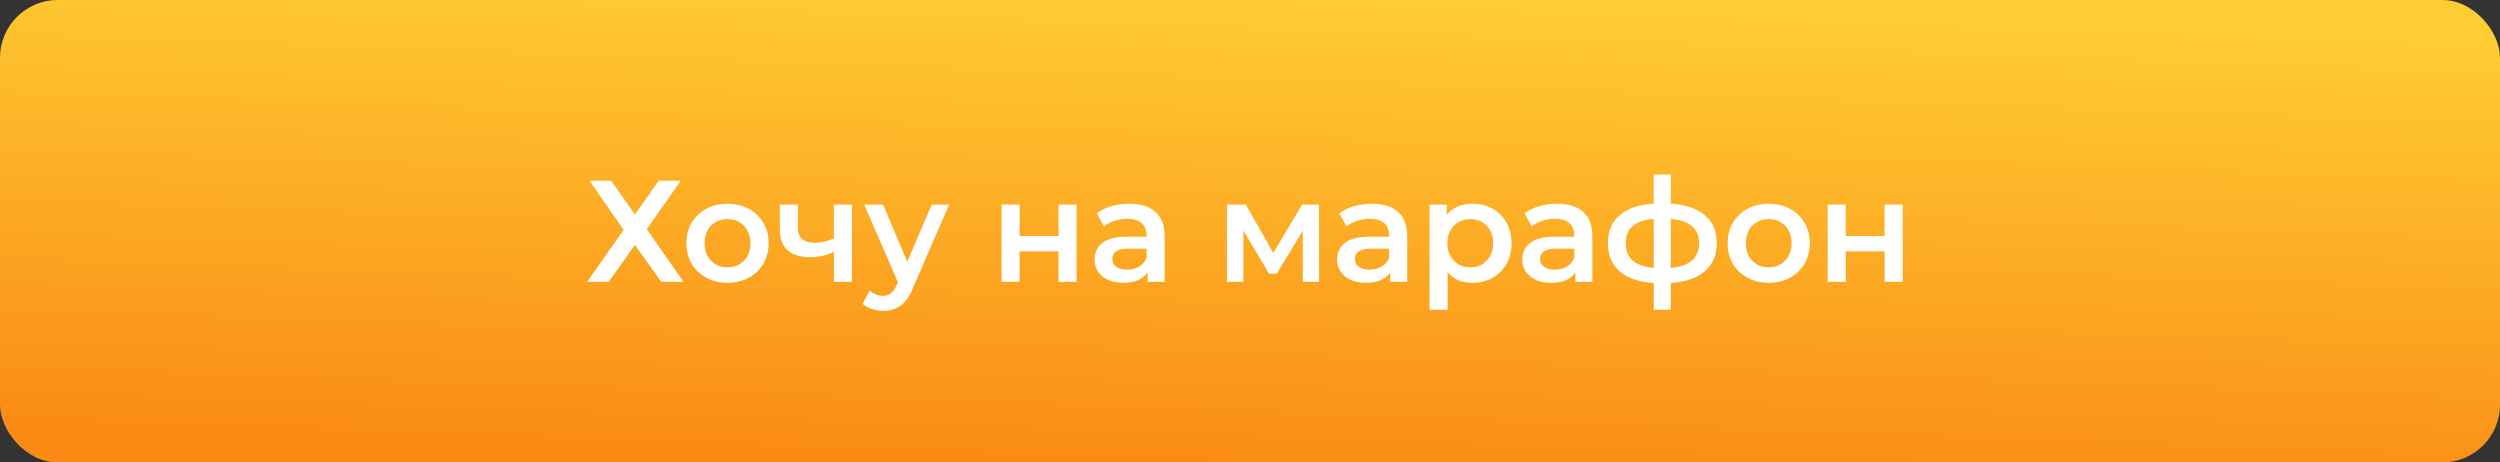
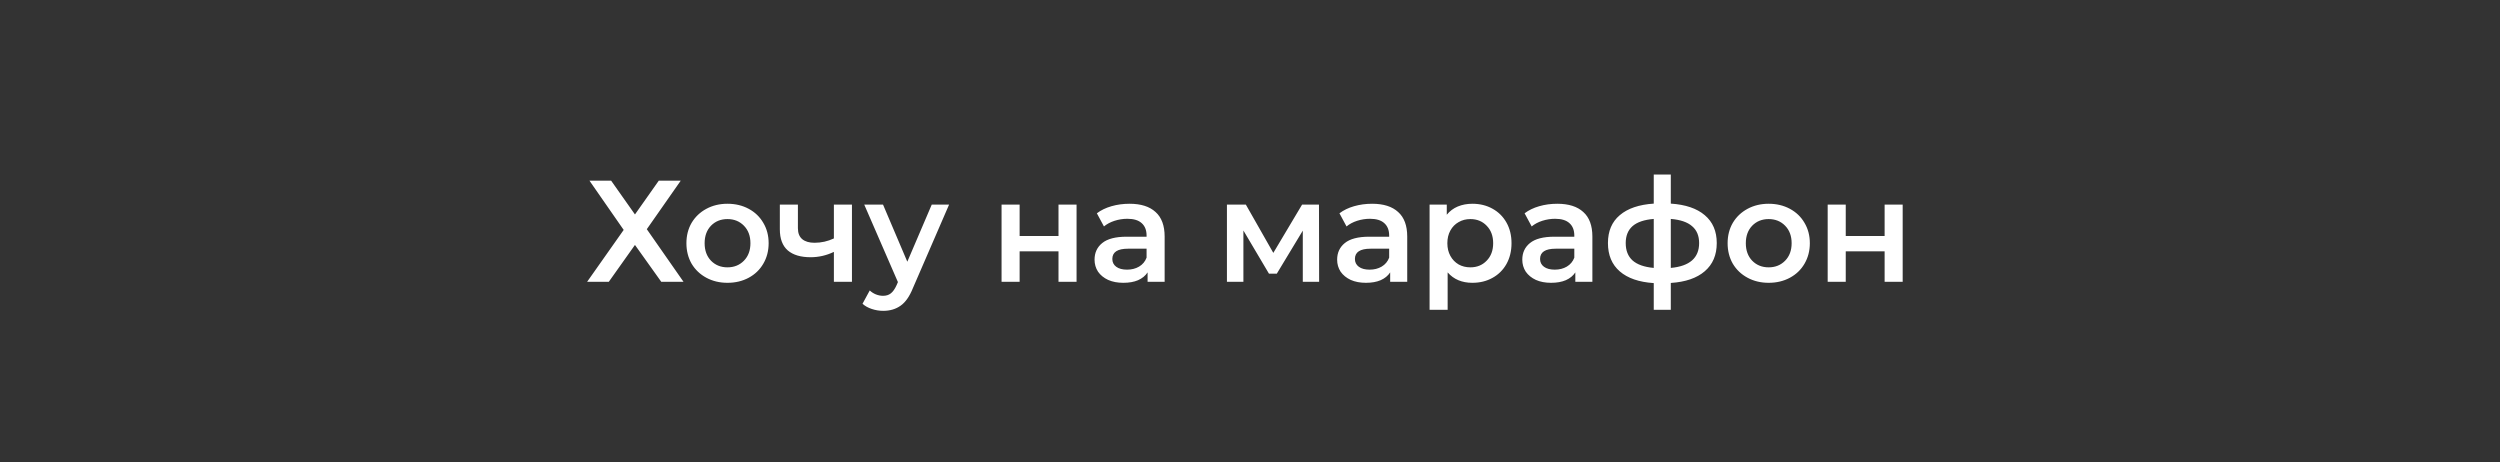
<svg xmlns="http://www.w3.org/2000/svg" width="346" height="64" viewBox="0 0 346 64" fill="none">
  <rect x="0" y="0" width="346" height="64" fill="#333333" stroke="none" />
-   <rect width="346" height="64" rx="8" fill="url(#paint0_linear_4217_14563)" />
  <path d="M84.578 25L87.878 29.68L91.178 25H94.218L89.518 31.72L94.598 39H91.518L87.878 33.9L84.258 39H81.258L86.318 31.82L81.578 25H84.578ZM100.68 39.14C99.6 39.14 98.627 38.907 97.76 38.44C96.894 37.973 96.214 37.327 95.72 36.5C95.24 35.66 95 34.713 95 33.66C95 32.607 95.24 31.667 95.72 30.84C96.214 30.013 96.894 29.367 97.76 28.9C98.627 28.433 99.6 28.2 100.68 28.2C101.774 28.2 102.754 28.433 103.62 28.9C104.487 29.367 105.16 30.013 105.64 30.84C106.134 31.667 106.38 32.607 106.38 33.66C106.38 34.713 106.134 35.66 105.64 36.5C105.16 37.327 104.487 37.973 103.62 38.44C102.754 38.907 101.774 39.14 100.68 39.14ZM100.68 37C101.6 37 102.36 36.693 102.96 36.08C103.56 35.467 103.86 34.66 103.86 33.66C103.86 32.66 103.56 31.853 102.96 31.24C102.36 30.627 101.6 30.32 100.68 30.32C99.76 30.32 99 30.627 98.4 31.24C97.814 31.853 97.52 32.66 97.52 33.66C97.52 34.66 97.814 35.467 98.4 36.08C99 36.693 99.76 37 100.68 37ZM117.91 28.32V39H115.41V34.86C114.383 35.353 113.31 35.6 112.19 35.6C110.817 35.6 109.763 35.287 109.03 34.66C108.297 34.02 107.93 33.047 107.93 31.74V28.32H110.43V31.58C110.43 32.26 110.63 32.767 111.03 33.1C111.43 33.433 111.997 33.6 112.73 33.6C113.663 33.6 114.557 33.4 115.41 33V28.32H117.91ZM131.352 28.32L126.352 39.86C125.885 41.02 125.318 41.833 124.652 42.3C123.985 42.78 123.178 43.02 122.232 43.02C121.698 43.02 121.172 42.933 120.652 42.76C120.132 42.587 119.705 42.347 119.372 42.04L120.372 40.2C120.612 40.427 120.892 40.607 121.212 40.74C121.545 40.873 121.878 40.94 122.212 40.94C122.652 40.94 123.012 40.827 123.292 40.6C123.585 40.373 123.852 39.993 124.092 39.46L124.272 39.04L119.612 28.32H122.212L125.572 36.22L128.952 28.32H131.352ZM138.616 28.32H141.116V32.66H146.496V28.32H148.996V39H146.496V34.78H141.116V39H138.616V28.32ZM156.326 28.2C157.899 28.2 159.099 28.58 159.926 29.34C160.766 30.087 161.186 31.22 161.186 32.74V39H158.826V37.7C158.519 38.167 158.079 38.527 157.506 38.78C156.946 39.02 156.266 39.14 155.466 39.14C154.666 39.14 153.966 39.007 153.366 38.74C152.766 38.46 152.299 38.08 151.966 37.6C151.646 37.107 151.486 36.553 151.486 35.94C151.486 34.98 151.839 34.213 152.546 33.64C153.266 33.053 154.393 32.76 155.926 32.76H158.686V32.6C158.686 31.853 158.459 31.28 158.006 30.88C157.566 30.48 156.906 30.28 156.026 30.28C155.426 30.28 154.833 30.373 154.246 30.56C153.673 30.747 153.186 31.007 152.786 31.34L151.806 29.52C152.366 29.093 153.039 28.767 153.826 28.54C154.613 28.313 155.446 28.2 156.326 28.2ZM155.986 37.32C156.613 37.32 157.166 37.18 157.646 36.9C158.139 36.607 158.486 36.193 158.686 35.66V34.42H156.106C154.666 34.42 153.946 34.893 153.946 35.84C153.946 36.293 154.126 36.653 154.486 36.92C154.846 37.187 155.346 37.32 155.986 37.32ZM180.307 39V31.92L176.707 37.88H175.627L172.087 31.9V39H169.807V28.32H172.427L176.227 35L180.207 28.32H182.547L182.567 39H180.307ZM189.9 28.2C191.474 28.2 192.674 28.58 193.5 29.34C194.34 30.087 194.76 31.22 194.76 32.74V39H192.4V37.7C192.094 38.167 191.654 38.527 191.08 38.78C190.52 39.02 189.84 39.14 189.04 39.14C188.24 39.14 187.54 39.007 186.94 38.74C186.34 38.46 185.874 38.08 185.54 37.6C185.22 37.107 185.06 36.553 185.06 35.94C185.06 34.98 185.414 34.213 186.12 33.64C186.84 33.053 187.967 32.76 189.5 32.76H192.26V32.6C192.26 31.853 192.034 31.28 191.58 30.88C191.14 30.48 190.48 30.28 189.6 30.28C189 30.28 188.407 30.373 187.82 30.56C187.247 30.747 186.76 31.007 186.36 31.34L185.38 29.52C185.94 29.093 186.614 28.767 187.4 28.54C188.187 28.313 189.02 28.2 189.9 28.2ZM189.56 37.32C190.187 37.32 190.74 37.18 191.22 36.9C191.714 36.607 192.06 36.193 192.26 35.66V34.42H189.68C188.24 34.42 187.52 34.893 187.52 35.84C187.52 36.293 187.7 36.653 188.06 36.92C188.42 37.187 188.92 37.32 189.56 37.32ZM203.774 28.2C204.814 28.2 205.74 28.427 206.554 28.88C207.38 29.333 208.027 29.973 208.494 30.8C208.96 31.627 209.194 32.58 209.194 33.66C209.194 34.74 208.96 35.7 208.494 36.54C208.027 37.367 207.38 38.007 206.554 38.46C205.74 38.913 204.814 39.14 203.774 39.14C202.334 39.14 201.194 38.66 200.354 37.7V42.88H197.854V28.32H200.234V29.72C200.647 29.213 201.154 28.833 201.754 28.58C202.367 28.327 203.04 28.2 203.774 28.2ZM203.494 37C204.414 37 205.167 36.693 205.754 36.08C206.354 35.467 206.654 34.66 206.654 33.66C206.654 32.66 206.354 31.853 205.754 31.24C205.167 30.627 204.414 30.32 203.494 30.32C202.894 30.32 202.354 30.46 201.874 30.74C201.394 31.007 201.014 31.393 200.734 31.9C200.454 32.407 200.314 32.993 200.314 33.66C200.314 34.327 200.454 34.913 200.734 35.42C201.014 35.927 201.394 36.32 201.874 36.6C202.354 36.867 202.894 37 203.494 37ZM215.525 28.2C217.099 28.2 218.299 28.58 219.125 29.34C219.965 30.087 220.385 31.22 220.385 32.74V39H218.025V37.7C217.719 38.167 217.279 38.527 216.705 38.78C216.145 39.02 215.465 39.14 214.665 39.14C213.865 39.14 213.165 39.007 212.565 38.74C211.965 38.46 211.499 38.08 211.165 37.6C210.845 37.107 210.685 36.553 210.685 35.94C210.685 34.98 211.039 34.213 211.745 33.64C212.465 33.053 213.592 32.76 215.125 32.76H217.885V32.6C217.885 31.853 217.659 31.28 217.205 30.88C216.765 30.48 216.105 30.28 215.225 30.28C214.625 30.28 214.032 30.373 213.445 30.56C212.872 30.747 212.385 31.007 211.985 31.34L211.005 29.52C211.565 29.093 212.239 28.767 213.025 28.54C213.812 28.313 214.645 28.2 215.525 28.2ZM215.185 37.32C215.812 37.32 216.365 37.18 216.845 36.9C217.339 36.607 217.685 36.193 217.885 35.66V34.42H215.305C213.865 34.42 213.145 34.893 213.145 35.84C213.145 36.293 213.325 36.653 213.685 36.92C214.045 37.187 214.545 37.32 215.185 37.32ZM237.599 33.64C237.599 35.293 237.045 36.593 235.939 37.54C234.845 38.487 233.279 39.027 231.239 39.16V42.88H228.879V39.18C226.839 39.047 225.272 38.507 224.179 37.56C223.085 36.613 222.539 35.307 222.539 33.64C222.539 31.987 223.085 30.7 224.179 29.78C225.272 28.847 226.839 28.313 228.879 28.18V24.16H231.239V28.18C233.279 28.313 234.845 28.847 235.939 29.78C237.045 30.713 237.599 32 237.599 33.64ZM224.999 33.64C224.999 34.667 225.312 35.467 225.939 36.04C226.579 36.613 227.559 36.96 228.879 37.08V30.3C227.559 30.407 226.579 30.74 225.939 31.3C225.312 31.86 224.999 32.64 224.999 33.64ZM231.239 37.08C233.852 36.84 235.159 35.693 235.159 33.64C235.159 32.627 234.832 31.847 234.179 31.3C233.539 30.74 232.559 30.407 231.239 30.3V37.08ZM244.782 39.14C243.702 39.14 242.728 38.907 241.862 38.44C240.995 37.973 240.315 37.327 239.822 36.5C239.342 35.66 239.102 34.713 239.102 33.66C239.102 32.607 239.342 31.667 239.822 30.84C240.315 30.013 240.995 29.367 241.862 28.9C242.728 28.433 243.702 28.2 244.782 28.2C245.875 28.2 246.855 28.433 247.722 28.9C248.588 29.367 249.262 30.013 249.742 30.84C250.235 31.667 250.482 32.607 250.482 33.66C250.482 34.713 250.235 35.66 249.742 36.5C249.262 37.327 248.588 37.973 247.722 38.44C246.855 38.907 245.875 39.14 244.782 39.14ZM244.782 37C245.702 37 246.462 36.693 247.062 36.08C247.662 35.467 247.962 34.66 247.962 33.66C247.962 32.66 247.662 31.853 247.062 31.24C246.462 30.627 245.702 30.32 244.782 30.32C243.862 30.32 243.102 30.627 242.502 31.24C241.915 31.853 241.622 32.66 241.622 33.66C241.622 34.66 241.915 35.467 242.502 36.08C243.102 36.693 243.862 37 244.782 37ZM252.951 28.32H255.451V32.66H260.831V28.32H263.331V39H260.831V34.78H255.451V39H252.951V28.32Z" fill="white" />
  <defs>
    <linearGradient id="paint0_linear_4217_14563" x1="171.988" y1="4.08526e-07" x2="169.684" y2="63.917" gradientUnits="userSpaceOnUse">
      <stop stop-color="#FFCC33" />
      <stop offset="1" stop-color="#FA8C16" />
    </linearGradient>
  </defs>
</svg>